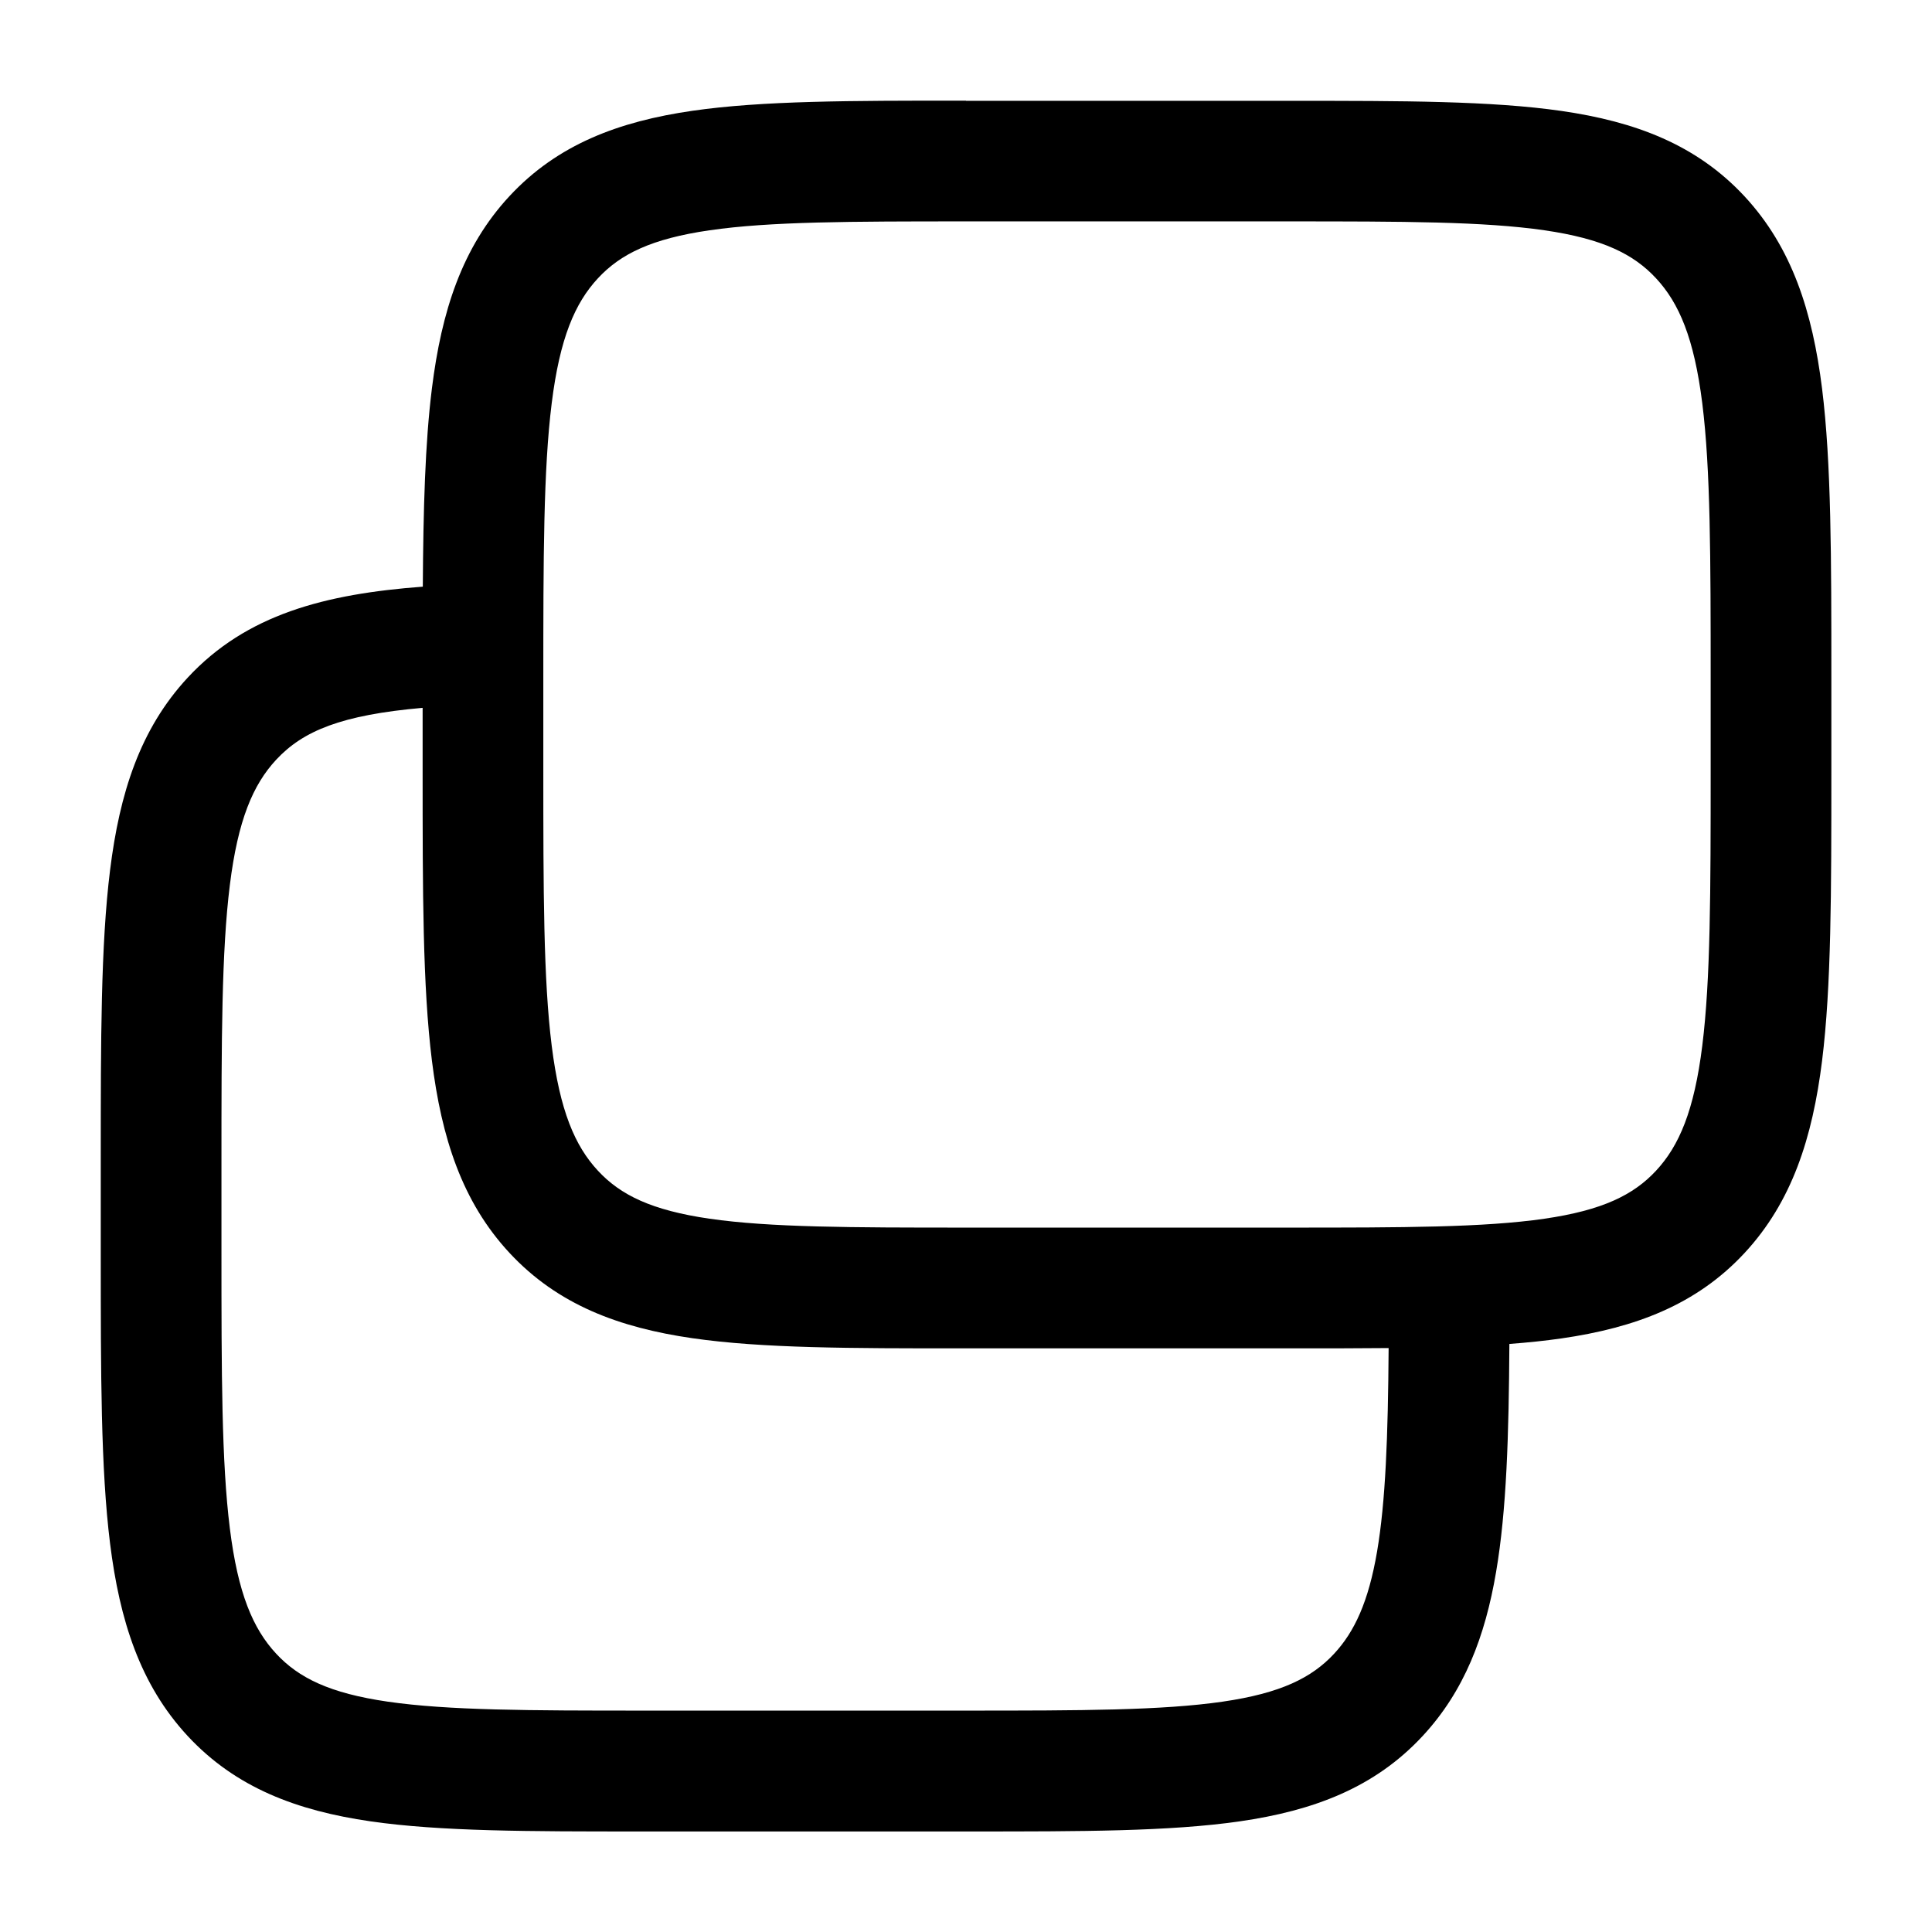
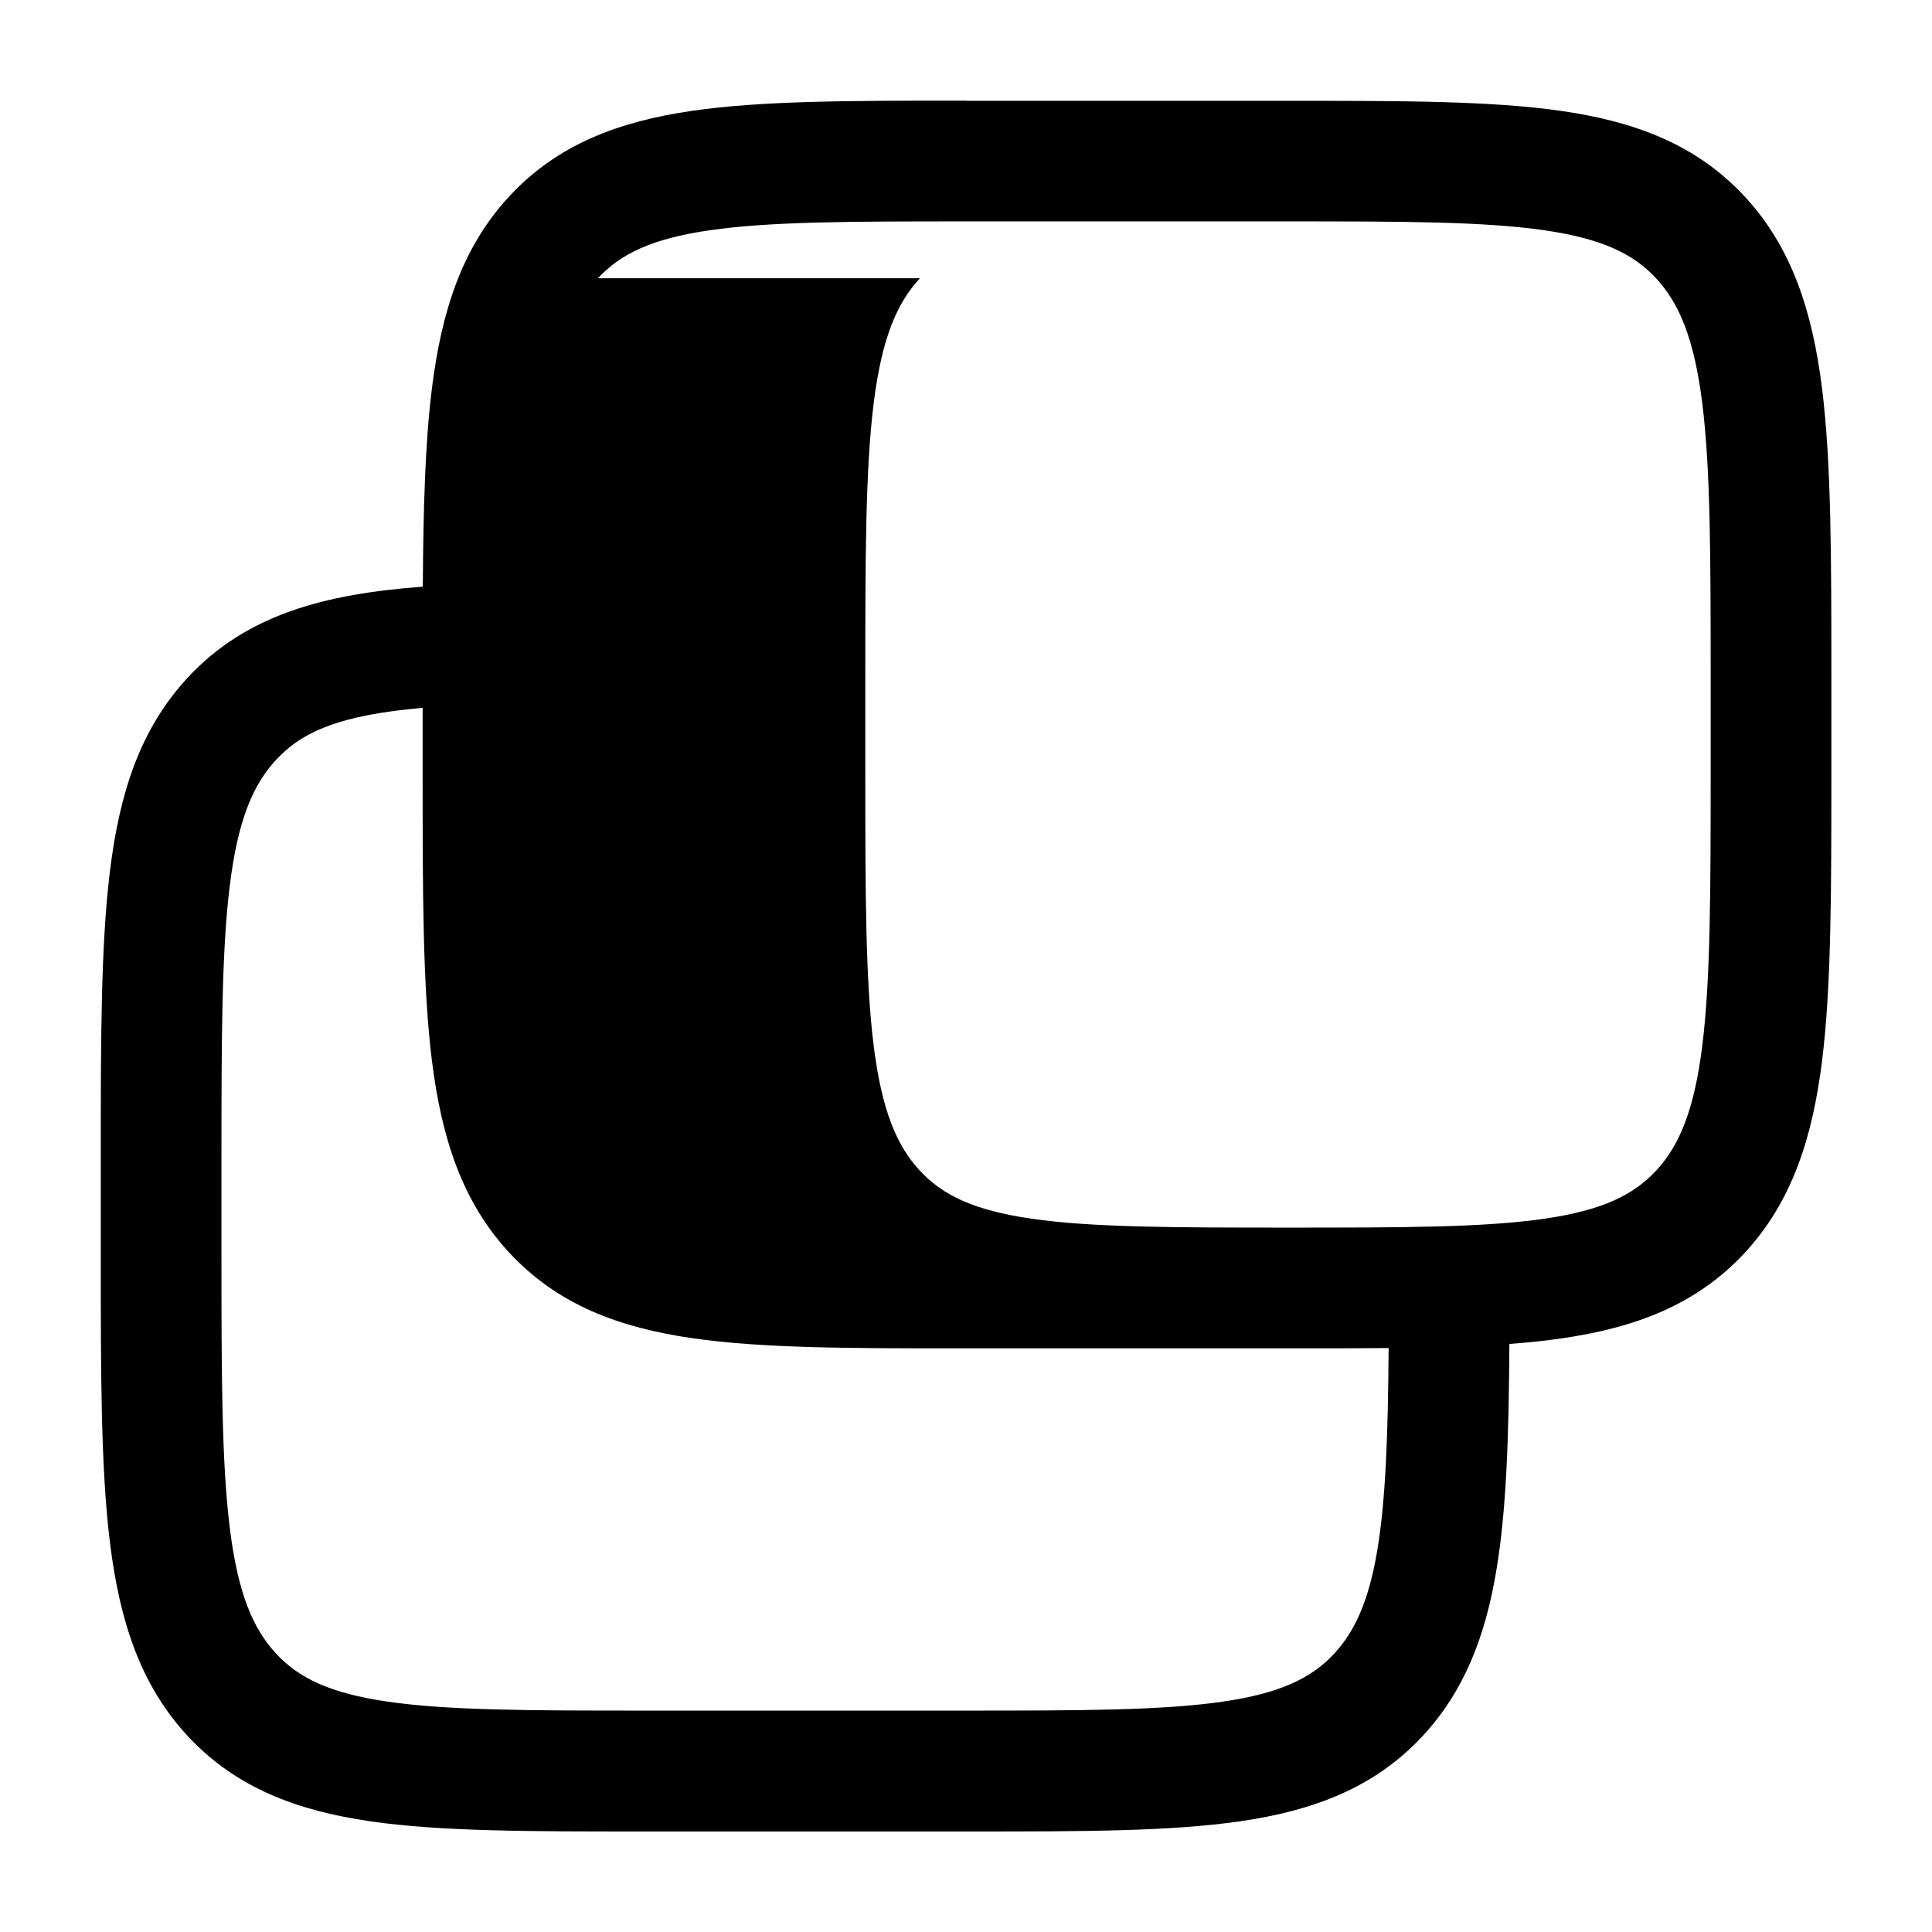
<svg xmlns="http://www.w3.org/2000/svg" version="1.1" width="32" height="32" viewBox="0 0 32 32">
-   <path fill="currentColor" d="M16 1.667h-0.078c-1.819-0-3.293-0-4.454 0.168-1.214 0.176-2.23 0.553-3.029 1.413-0.789 0.85-1.126 1.912-1.285 3.184-0.113 0.905-0.143 1.993-0.151 3.285-1.615 0.121-2.922 0.457-3.896 1.509-0.789 0.851-1.126 1.914-1.284 3.187-0.154 1.237-0.154 2.813-0.154 4.788v1.576c-0 1.975-0 3.551 0.154 4.788 0.159 1.273 0.496 2.336 1.284 3.187 0.799 0.861 1.815 1.239 3.029 1.415 1.161 0.168 2.636 0.168 4.455 0.168v0h5.49c1.82 0 3.294 0 4.455-0.168 1.215-0.176 2.231-0.554 3.029-1.415 0.689-0.743 1.034-1.649 1.215-2.716 0.174-1.020 0.211-2.268 0.22-3.776 0.306-0.023 0.594-0.053 0.865-0.092 1.214-0.176 2.23-0.553 3.029-1.413 0.789-0.85 1.126-1.912 1.285-3.183 0.154-1.235 0.154-2.809 0.154-4.781v-1.575c0-1.972 0-3.546-0.154-4.781-0.159-1.271-0.496-2.334-1.285-3.184-0.799-0.86-1.815-1.237-3.029-1.413-1.161-0.168-2.635-0.168-4.454-0.168v0h-5.411zM23 22.328c-0.010 1.473-0.051 2.544-0.191 3.369-0.143 0.837-0.375 1.33-0.71 1.692-0.373 0.402-0.886 0.656-1.85 0.796-1.001 0.145-2.33 0.148-4.246 0.148h-5.334c-1.916 0-3.245-0.003-4.246-0.148-0.964-0.14-1.477-0.394-1.85-0.796-0.383-0.413-0.632-0.997-0.766-2.074-0.137-1.098-0.139-2.55-0.139-4.609v-1.438c0-2.060 0.002-3.511 0.139-4.609 0.134-1.077 0.383-1.661 0.766-2.074 0.446-0.481 1.084-0.743 2.427-0.861v1.063c-0 1.972-0 3.546 0.154 4.782 0.159 1.271 0.496 2.334 1.285 3.183 0.799 0.86 1.815 1.237 3.029 1.413 1.161 0.168 2.635 0.168 4.454 0.168v0h5.489c0.562 0 1.092 0 1.589-0.005zM9.904 4.609c0.373-0.402 0.886-0.655 1.85-0.795 1.001-0.145 2.33-0.147 4.246-0.147h5.333c1.916 0 3.245 0.002 4.246 0.147 0.964 0.14 1.477 0.393 1.85 0.795 0.383 0.412 0.631 0.995 0.766 2.070 0.137 1.097 0.139 2.546 0.139 4.603v1.436c0 2.057-0.002 3.506-0.139 4.603-0.134 1.075-0.383 1.658-0.766 2.070-0.373 0.401-0.886 0.655-1.85 0.795-1.001 0.145-2.33 0.147-4.246 0.147h-5.333c-1.916 0-3.245-0.003-4.246-0.147-0.964-0.14-1.477-0.393-1.85-0.795-0.383-0.412-0.631-0.995-0.766-2.070-0.137-1.097-0.139-2.546-0.139-4.603v-1.436c0-2.057 0.002-3.506 0.139-4.603 0.134-1.075 0.383-1.658 0.766-2.070z" />
+   <path fill="currentColor" d="M16 1.667h-0.078c-1.819-0-3.293-0-4.454 0.168-1.214 0.176-2.23 0.553-3.029 1.413-0.789 0.85-1.126 1.912-1.285 3.184-0.113 0.905-0.143 1.993-0.151 3.285-1.615 0.121-2.922 0.457-3.896 1.509-0.789 0.851-1.126 1.914-1.284 3.187-0.154 1.237-0.154 2.813-0.154 4.788v1.576c-0 1.975-0 3.551 0.154 4.788 0.159 1.273 0.496 2.336 1.284 3.187 0.799 0.861 1.815 1.239 3.029 1.415 1.161 0.168 2.636 0.168 4.455 0.168v0h5.49c1.82 0 3.294 0 4.455-0.168 1.215-0.176 2.231-0.554 3.029-1.415 0.689-0.743 1.034-1.649 1.215-2.716 0.174-1.020 0.211-2.268 0.22-3.776 0.306-0.023 0.594-0.053 0.865-0.092 1.214-0.176 2.23-0.553 3.029-1.413 0.789-0.85 1.126-1.912 1.285-3.183 0.154-1.235 0.154-2.809 0.154-4.781v-1.575c0-1.972 0-3.546-0.154-4.781-0.159-1.271-0.496-2.334-1.285-3.184-0.799-0.86-1.815-1.237-3.029-1.413-1.161-0.168-2.635-0.168-4.454-0.168v0h-5.411zM23 22.328c-0.010 1.473-0.051 2.544-0.191 3.369-0.143 0.837-0.375 1.33-0.71 1.692-0.373 0.402-0.886 0.656-1.85 0.796-1.001 0.145-2.33 0.148-4.246 0.148h-5.334c-1.916 0-3.245-0.003-4.246-0.148-0.964-0.14-1.477-0.394-1.85-0.796-0.383-0.413-0.632-0.997-0.766-2.074-0.137-1.098-0.139-2.55-0.139-4.609v-1.438c0-2.060 0.002-3.511 0.139-4.609 0.134-1.077 0.383-1.661 0.766-2.074 0.446-0.481 1.084-0.743 2.427-0.861v1.063c-0 1.972-0 3.546 0.154 4.782 0.159 1.271 0.496 2.334 1.285 3.183 0.799 0.86 1.815 1.237 3.029 1.413 1.161 0.168 2.635 0.168 4.454 0.168v0h5.489c0.562 0 1.092 0 1.589-0.005zM9.904 4.609c0.373-0.402 0.886-0.655 1.85-0.795 1.001-0.145 2.33-0.147 4.246-0.147h5.333c1.916 0 3.245 0.002 4.246 0.147 0.964 0.14 1.477 0.393 1.85 0.795 0.383 0.412 0.631 0.995 0.766 2.070 0.137 1.097 0.139 2.546 0.139 4.603v1.436c0 2.057-0.002 3.506-0.139 4.603-0.134 1.075-0.383 1.658-0.766 2.070-0.373 0.401-0.886 0.655-1.85 0.795-1.001 0.145-2.33 0.147-4.246 0.147c-1.916 0-3.245-0.003-4.246-0.147-0.964-0.14-1.477-0.393-1.85-0.795-0.383-0.412-0.631-0.995-0.766-2.070-0.137-1.097-0.139-2.546-0.139-4.603v-1.436c0-2.057 0.002-3.506 0.139-4.603 0.134-1.075 0.383-1.658 0.766-2.070z" />
</svg>